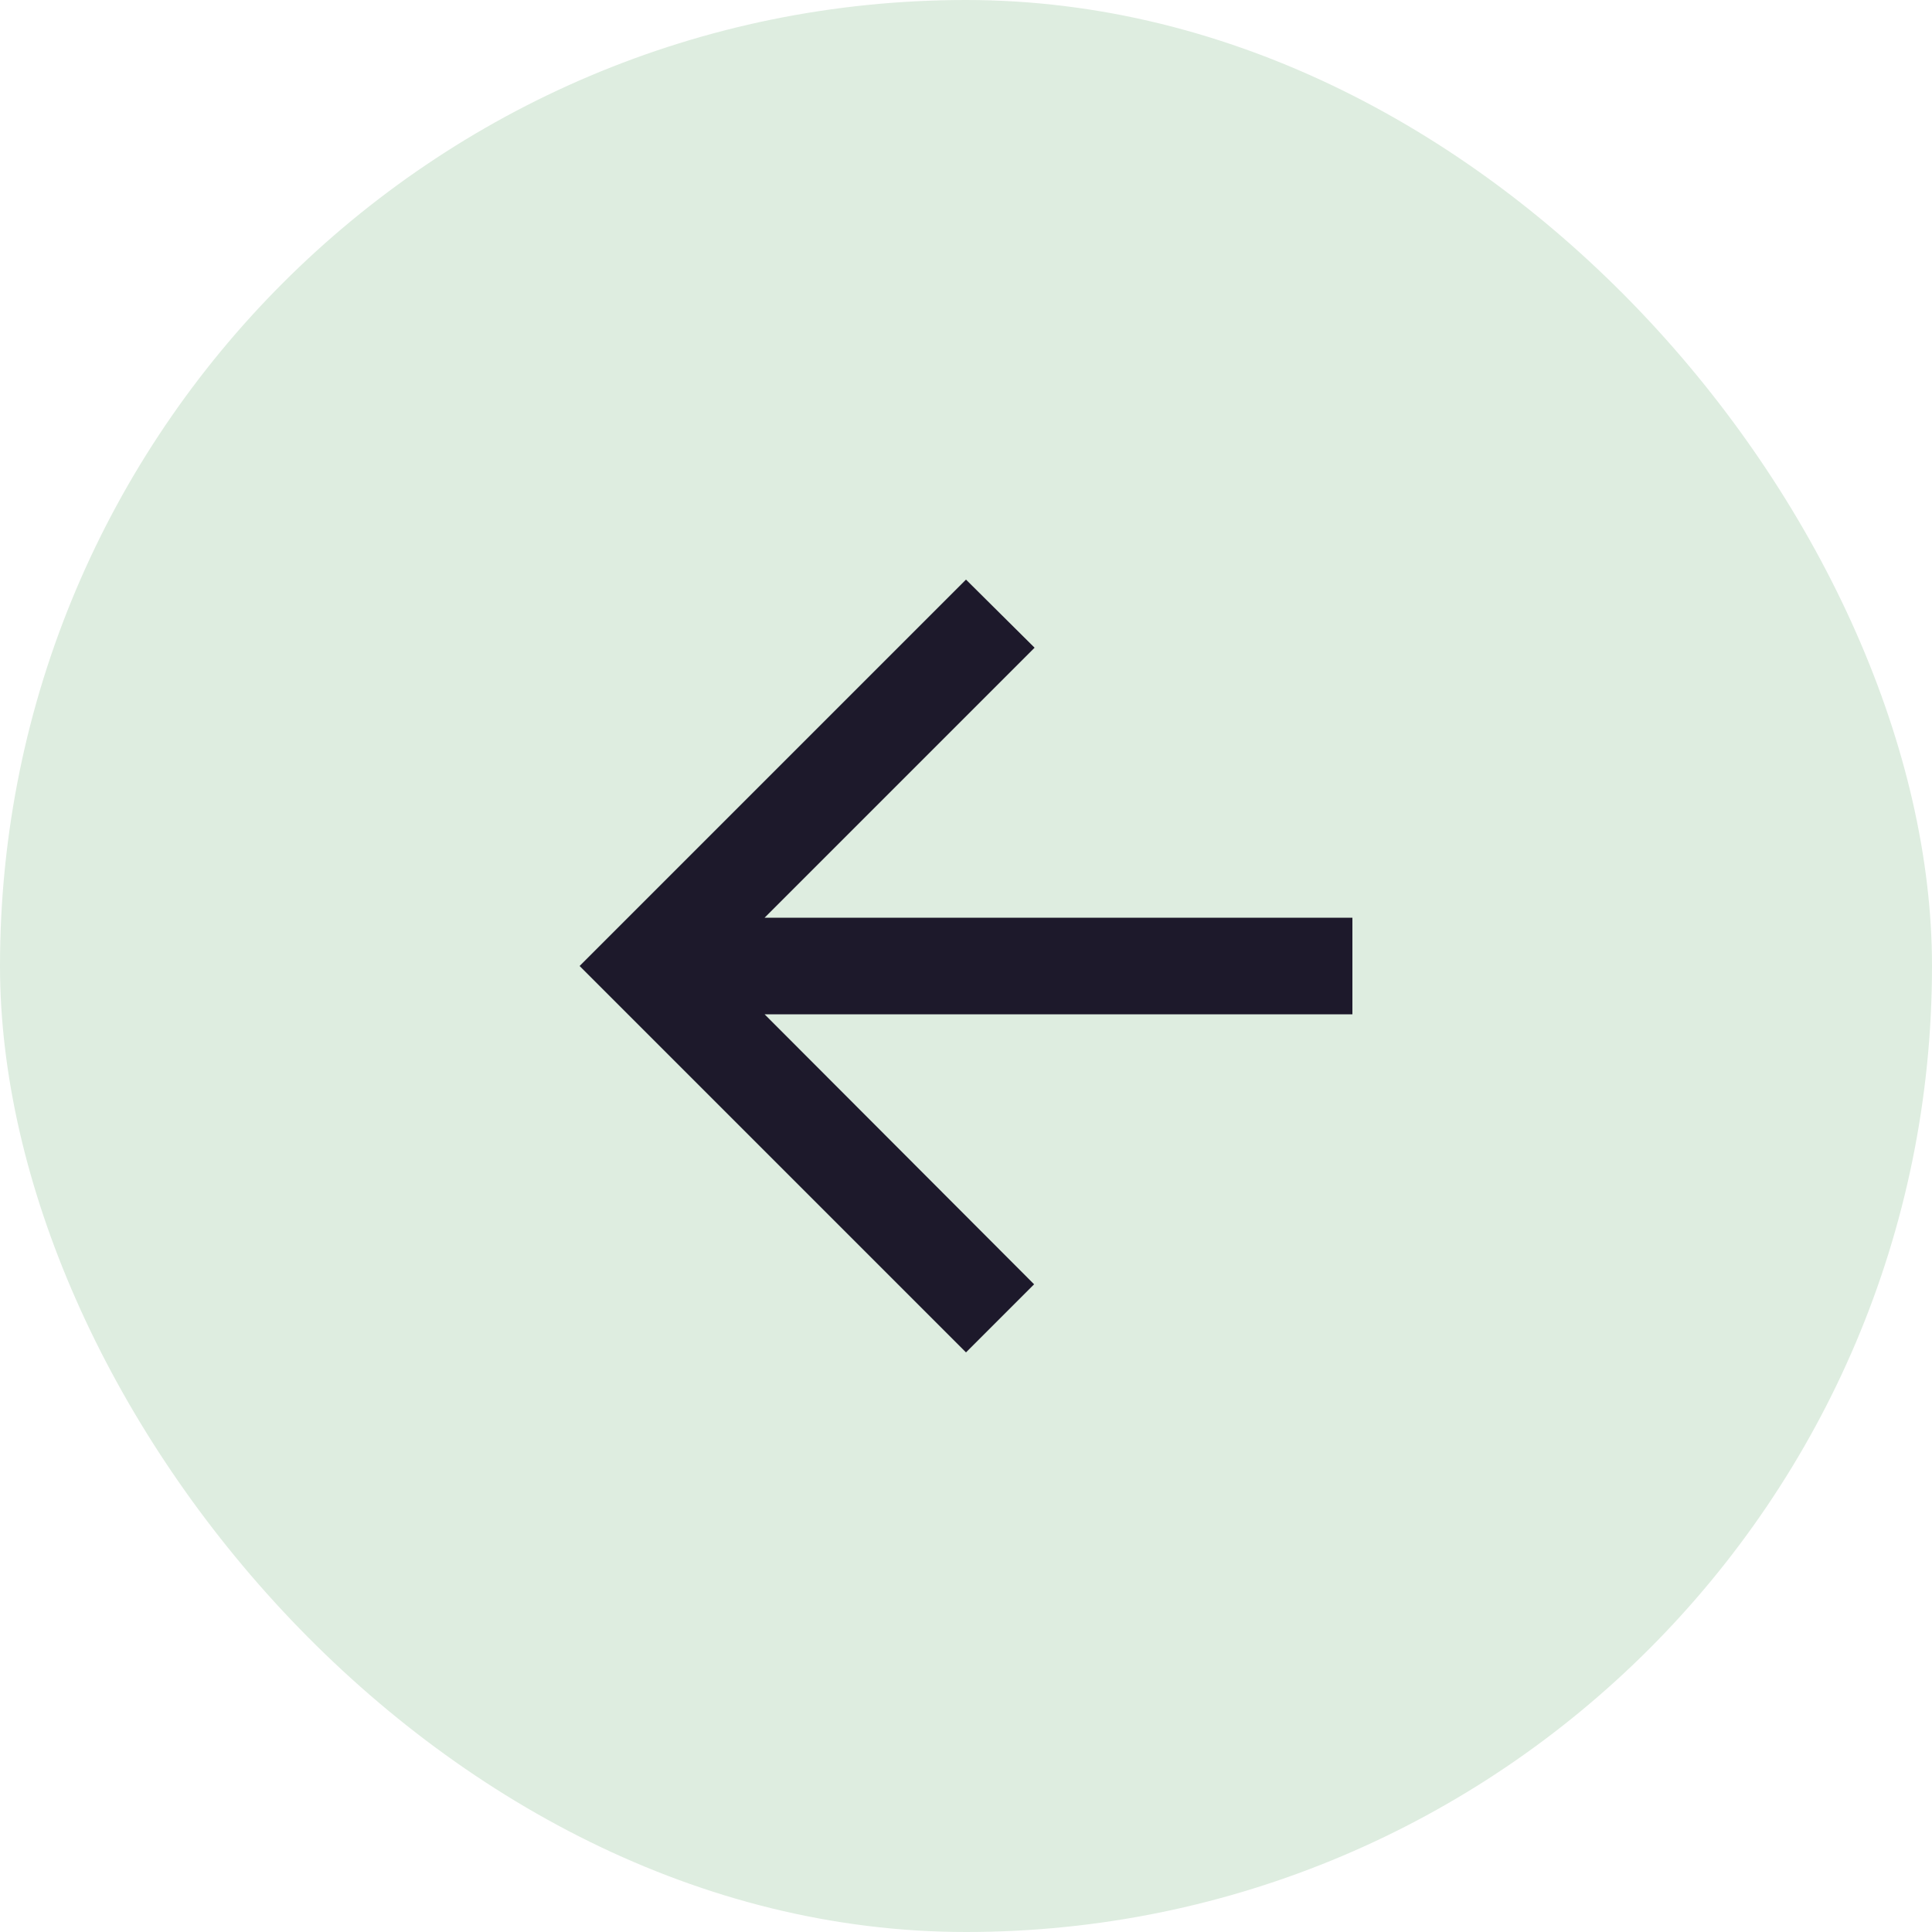
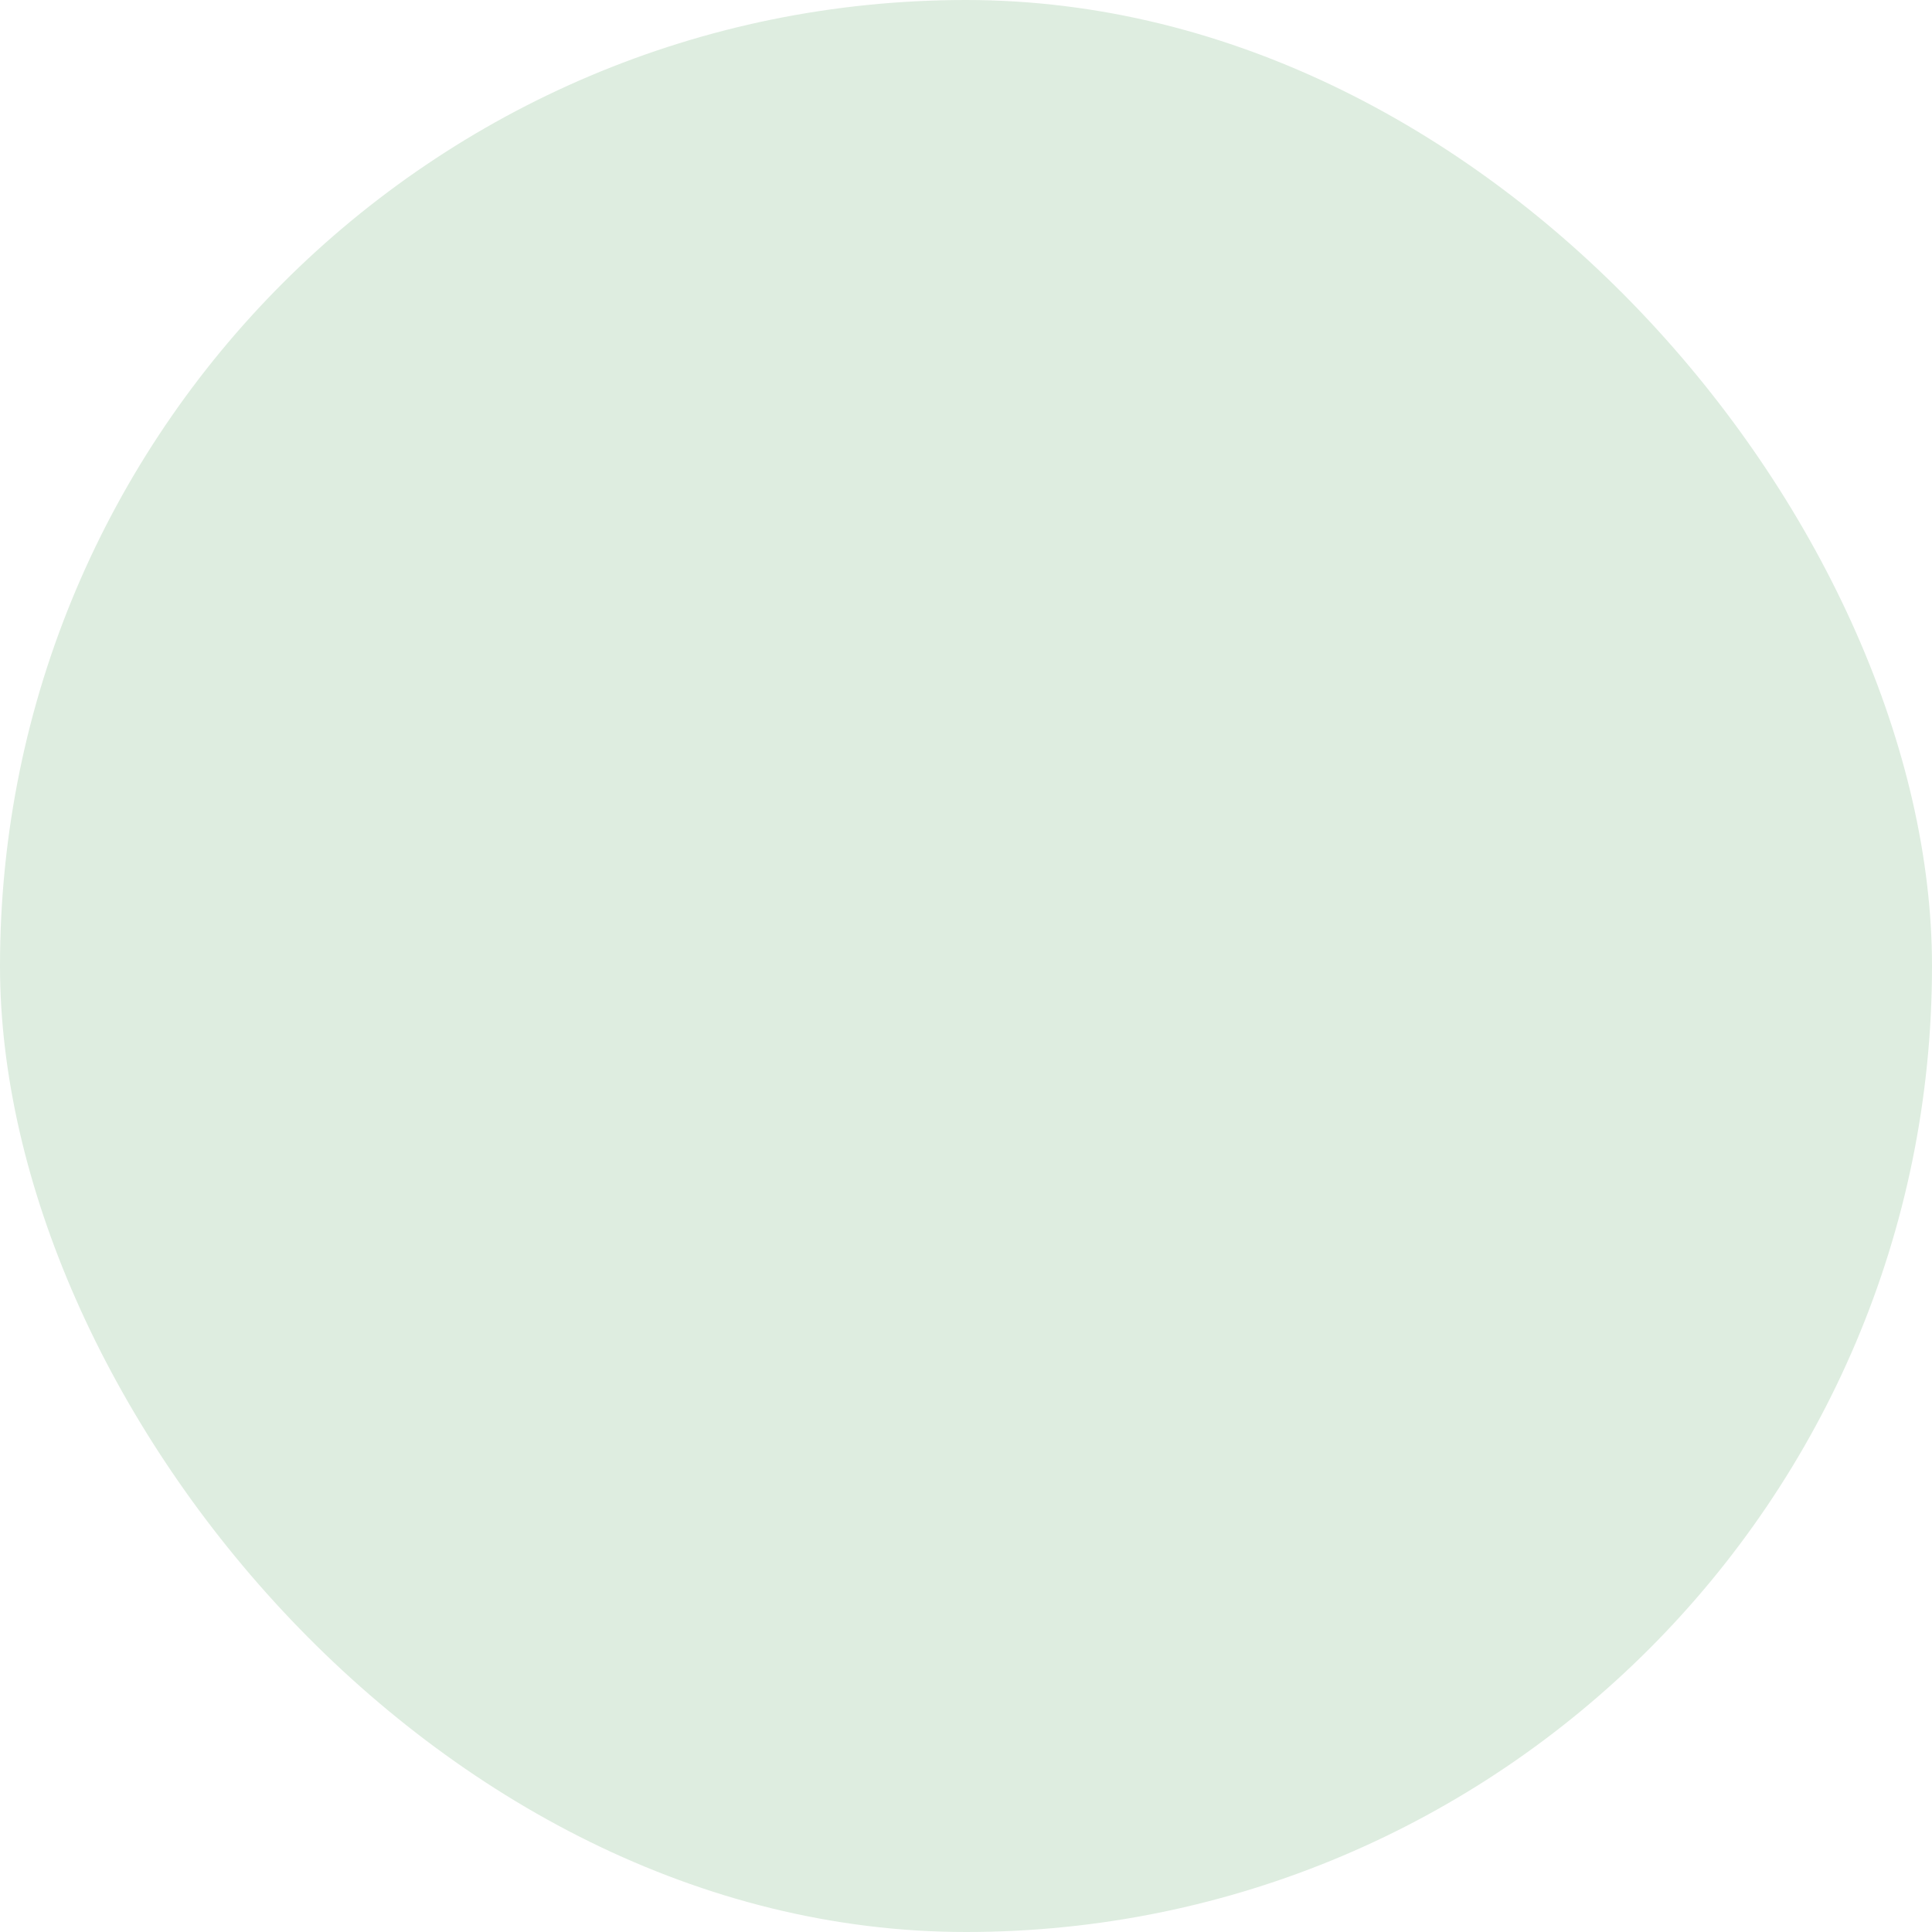
<svg xmlns="http://www.w3.org/2000/svg" width="40" height="40" viewBox="0 0 40 40" fill="none">
  <g clipPath="url(#clip0_58000_2823)">
    <rect width="40" height="40" rx="20" fill="#DEEDE0" />
-     <path d="M28 19H15.83L21.42 13.41L20 12L12 20L20 28L21.41 26.59L15.83 21H28V19Z" fill="#1D192B" />
  </g>
  <defs>
    <clipPath id="clip0_58000_2823">
      <rect width="40" height="40" rx="20" fill="white" />
    </clipPath>
  </defs>
</svg>